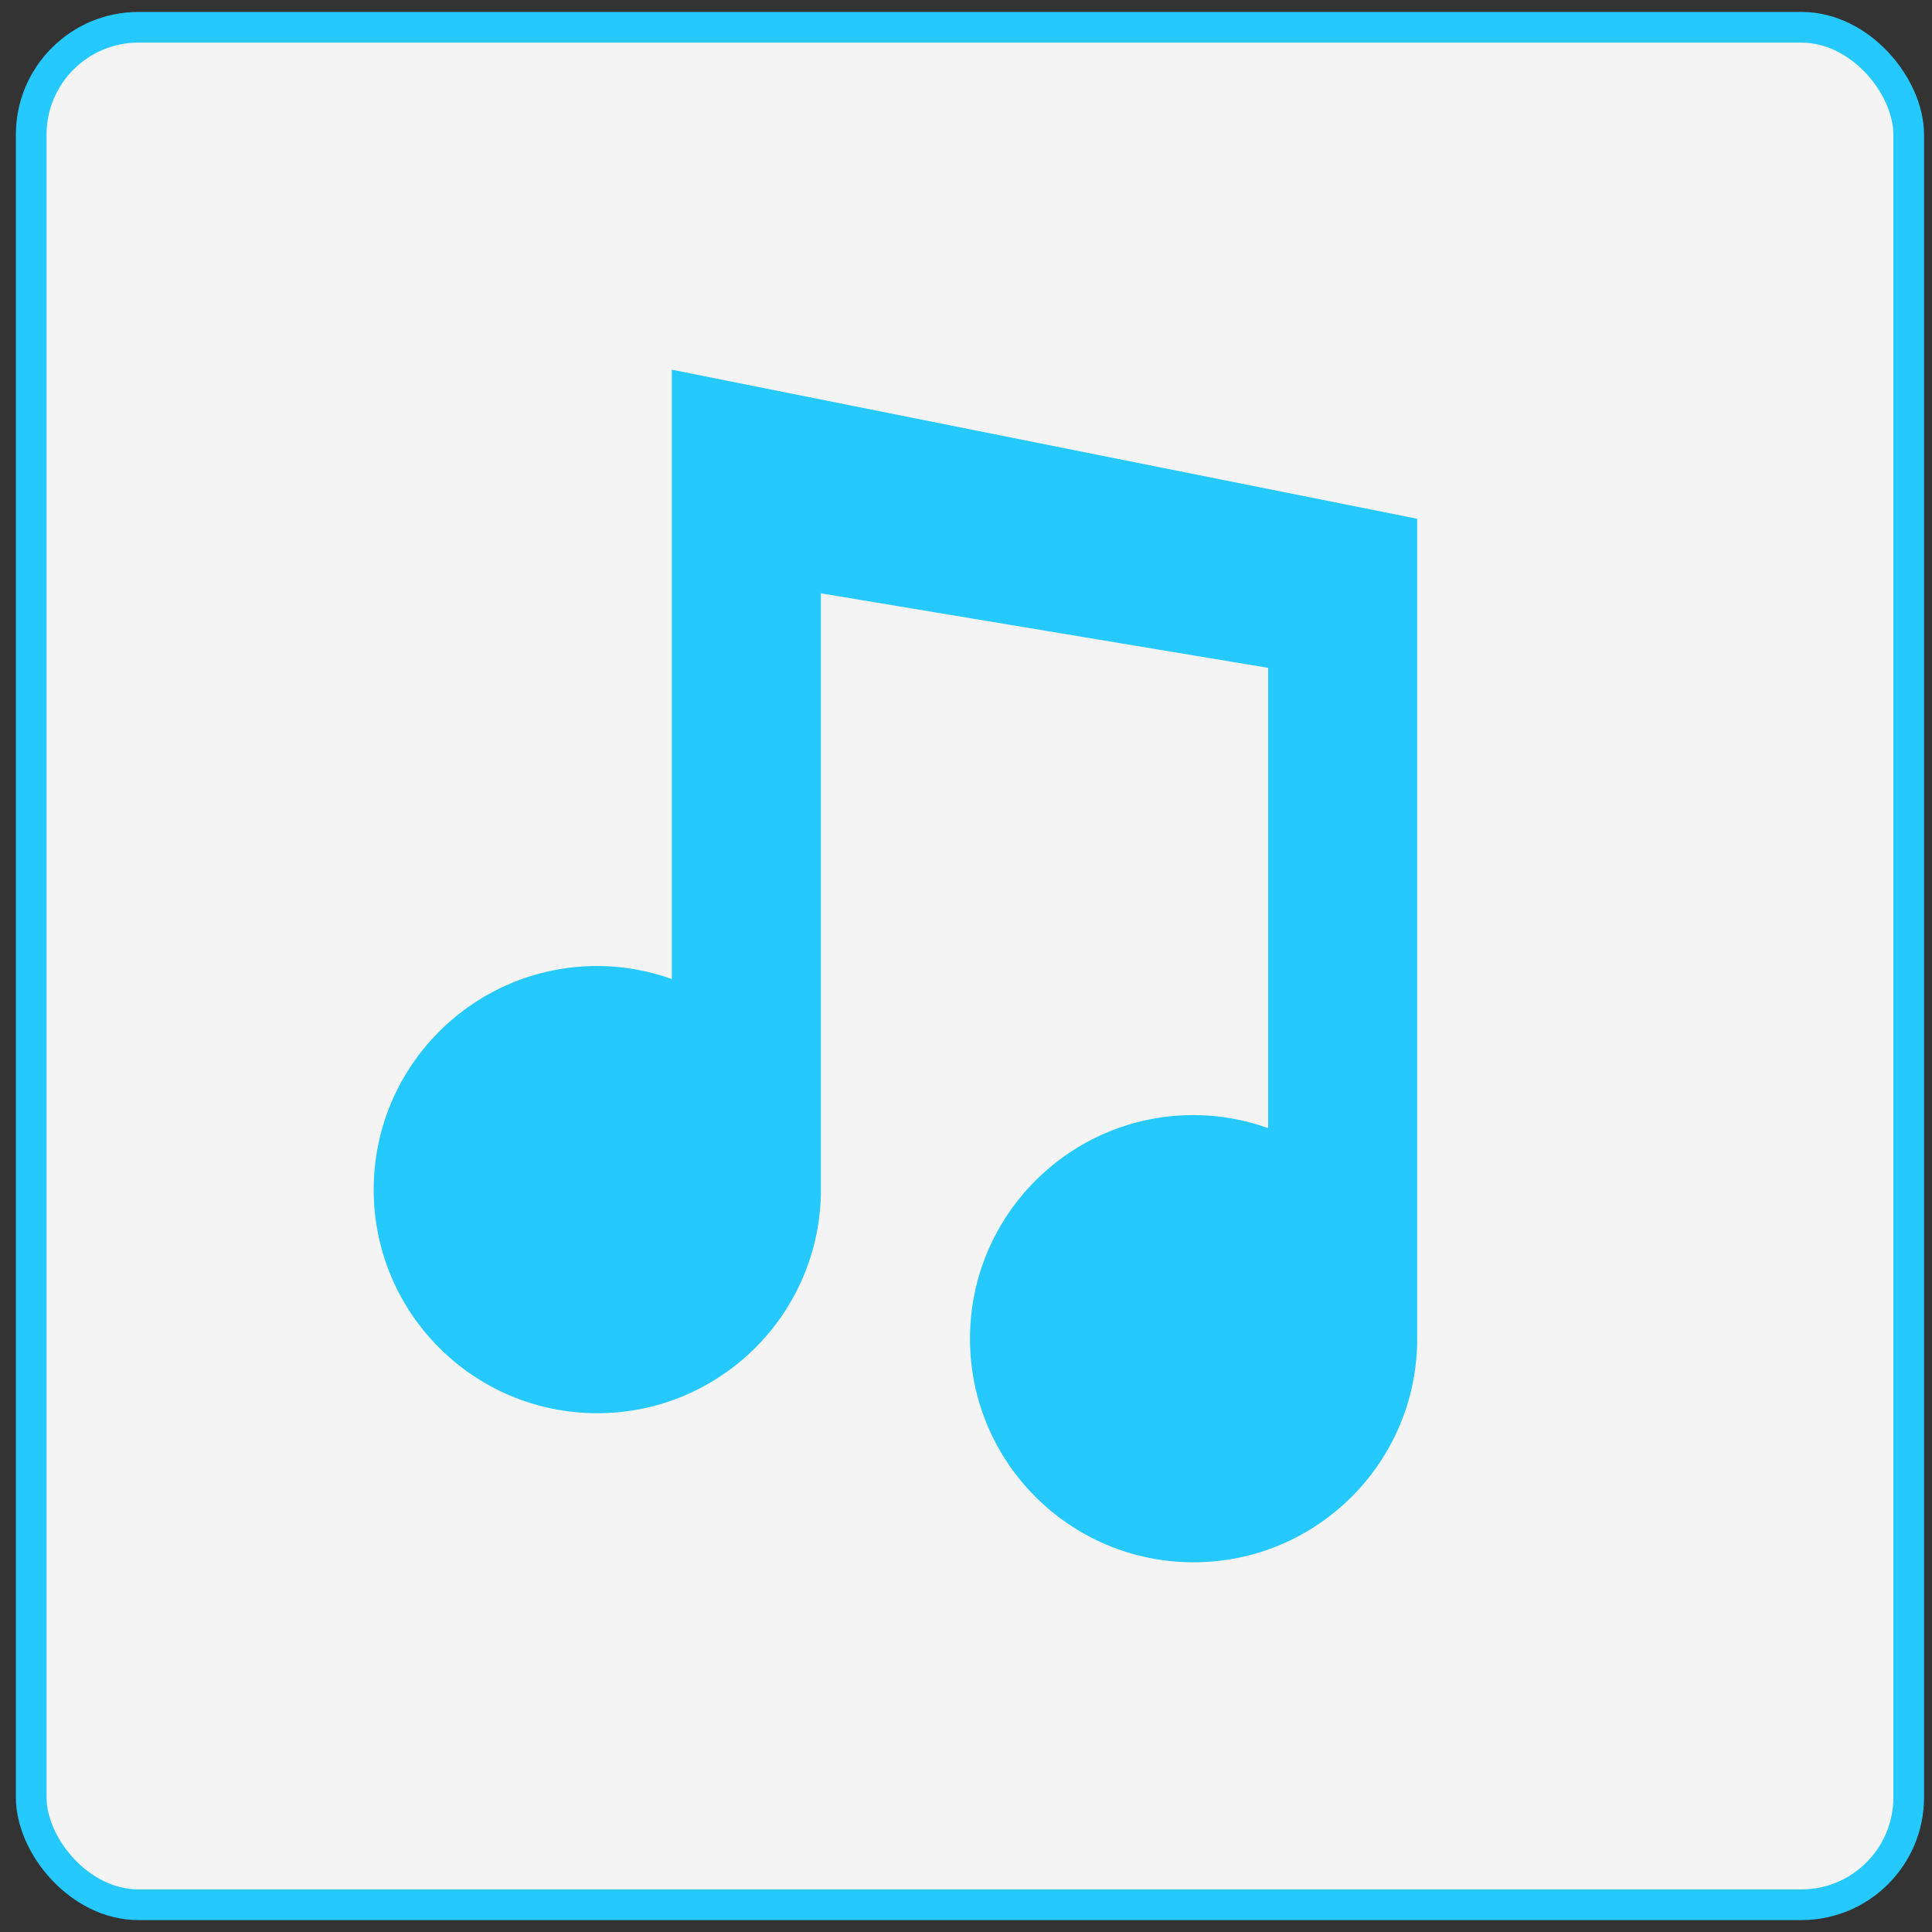
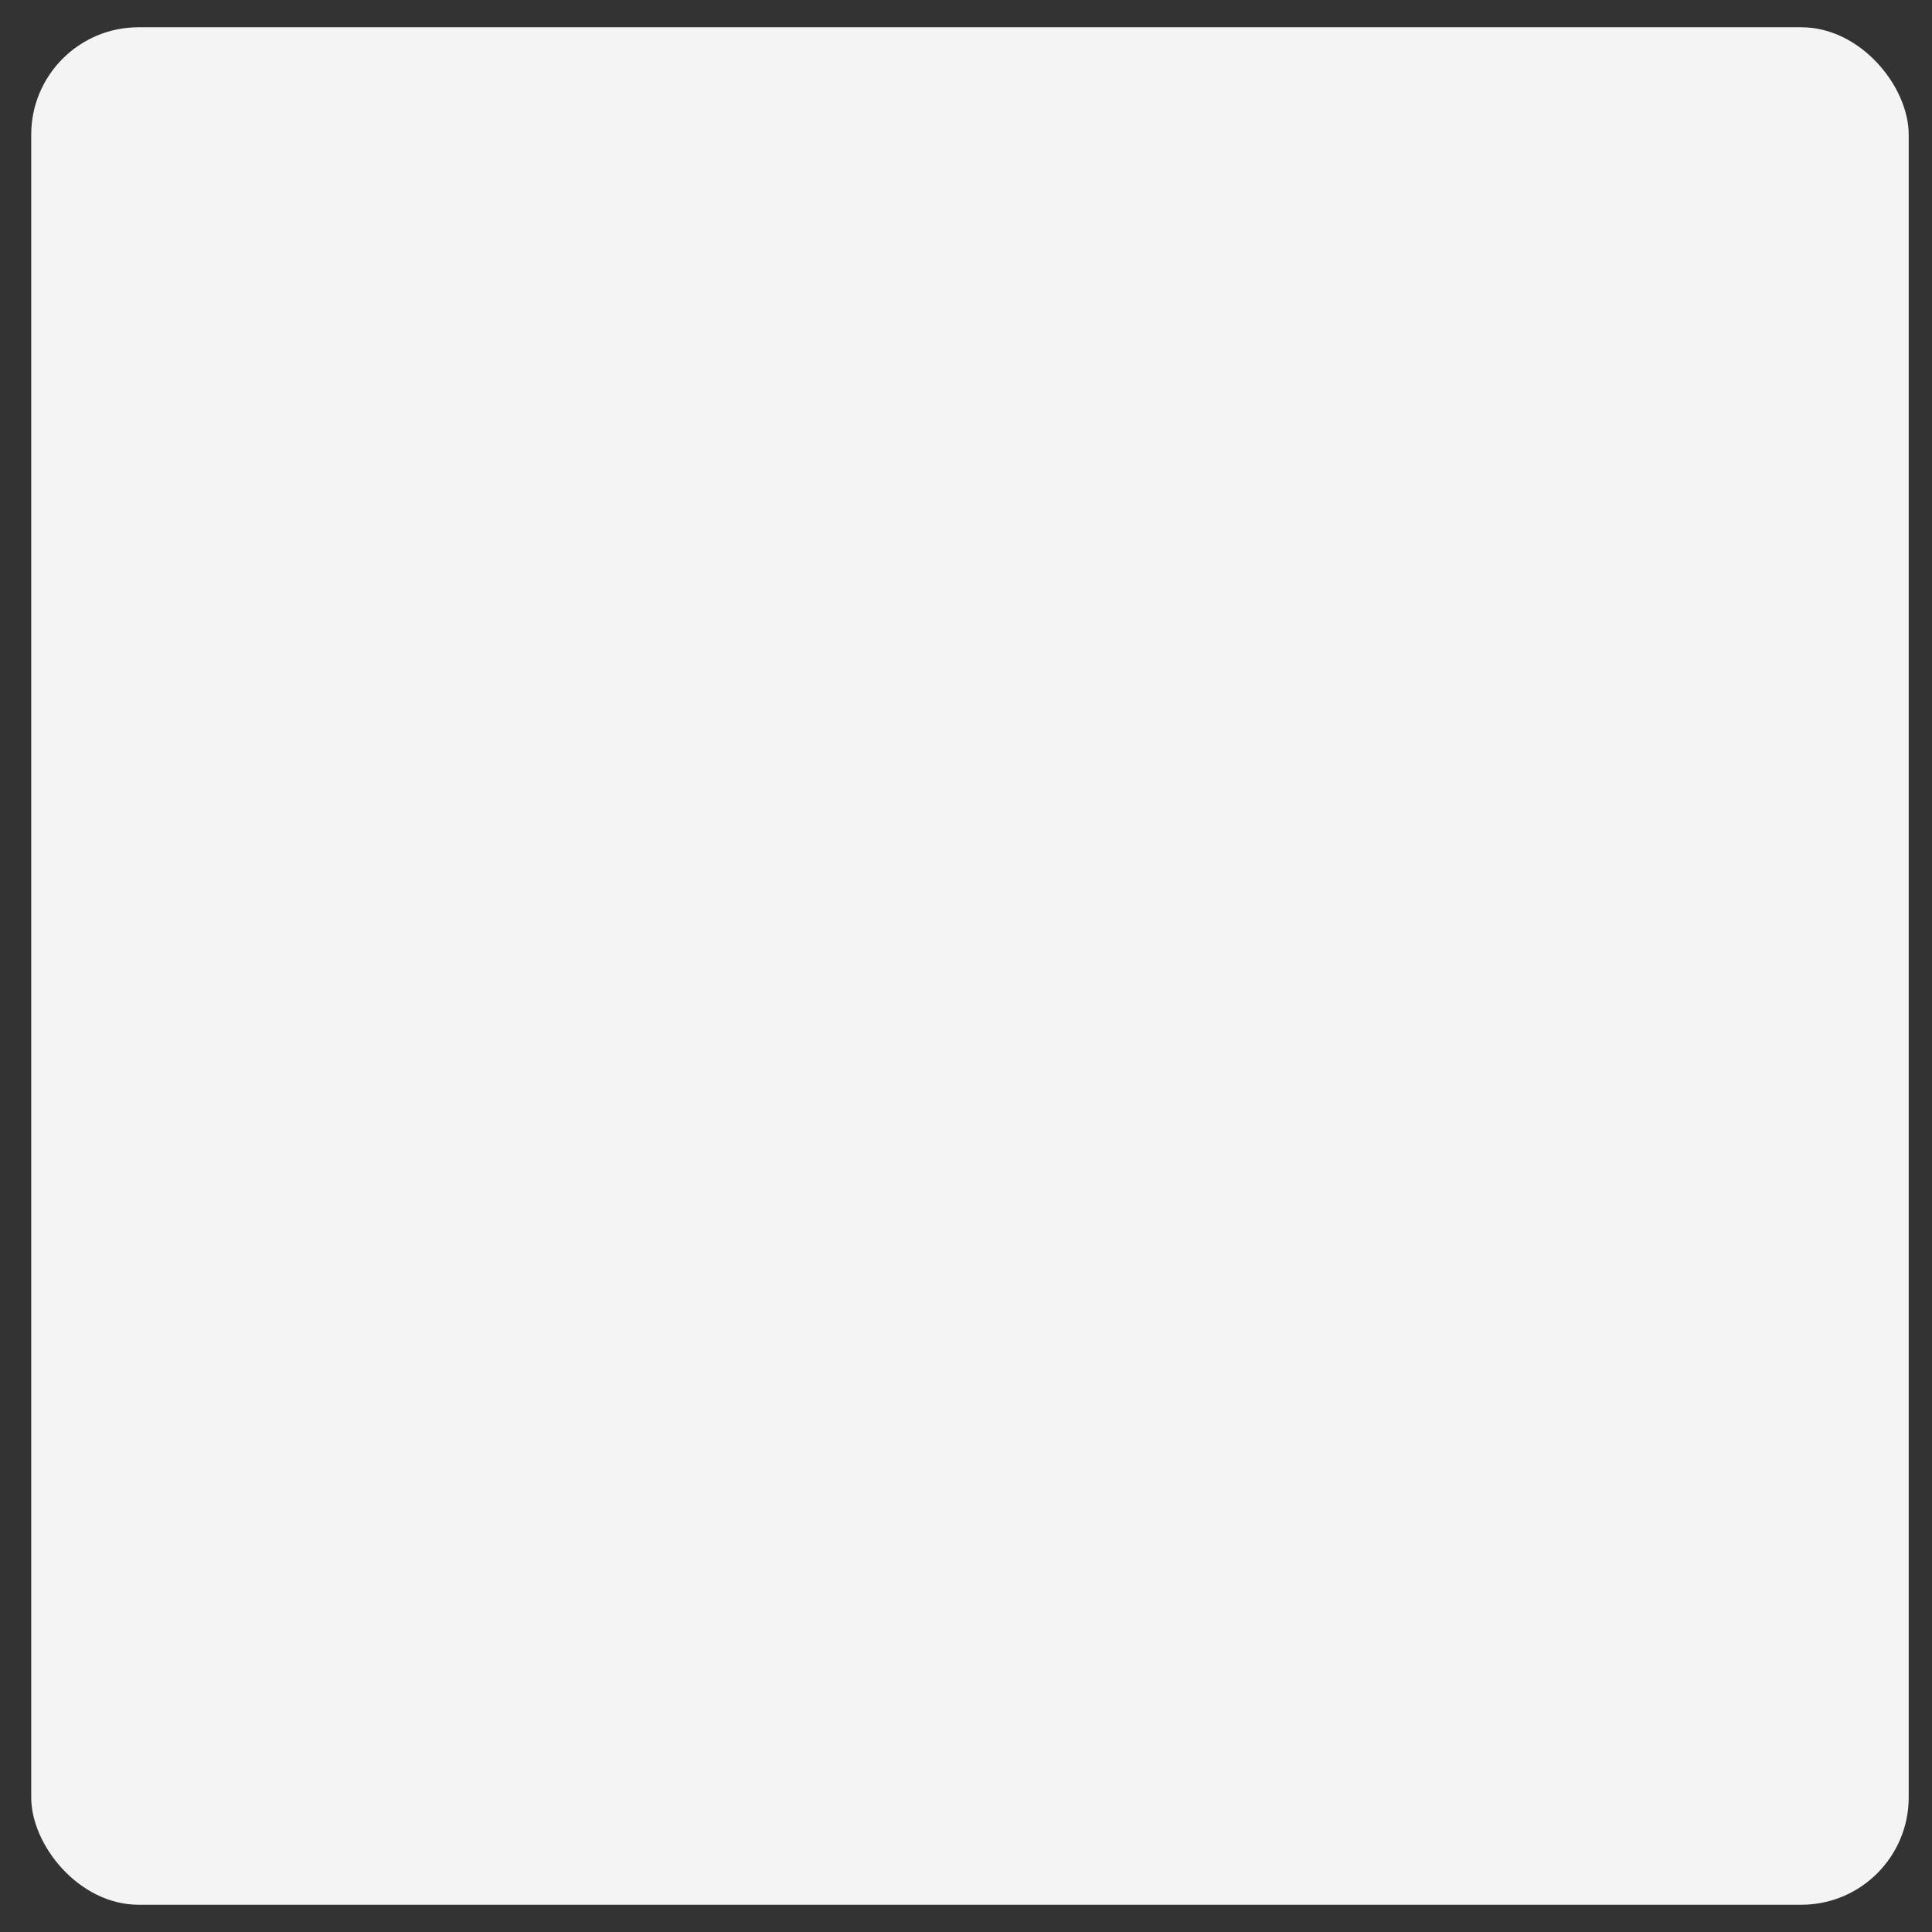
<svg xmlns="http://www.w3.org/2000/svg" width="81" height="81" viewBox="0 0 81 81" fill="none">
  <rect x="0" y="0" width="81" height="81" fill="#333333" stroke="none" />
  <rect x="1.309" y="1.143" width="78.714" height="78.714" rx="4.5" fill="#F4F4F4" />
-   <rect x="1.309" y="1.143" width="78.714" height="78.714" rx="4.5" stroke="#25C9FD" stroke-width="1.286" />
  <g clip-path="url(#clip0_918_481)">
-     <path d="M28.167 15.5V41.047C27.187 40.698 26.139 40.5 25.042 40.5C19.86 40.5 15.667 44.705 15.667 49.875C15.667 55.053 19.86 59.25 25.042 59.25C30.215 59.25 34.417 55.053 34.417 49.875V24.875L53.167 28V47.297C52.187 46.948 51.14 46.75 50.042 46.75C44.86 46.75 40.667 50.955 40.667 56.125C40.667 61.303 44.86 65.5 50.042 65.5C55.212 65.5 59.417 61.303 59.417 56.125V21.75L28.167 15.5Z" fill="#25C9FD" />
-   </g>
+     </g>
  <defs>
    <clipPath id="clip0_918_481">
-       <rect width="50" height="50" fill="white" transform="translate(15.667 15.5)" />
-     </clipPath>
+       </clipPath>
  </defs>
</svg>